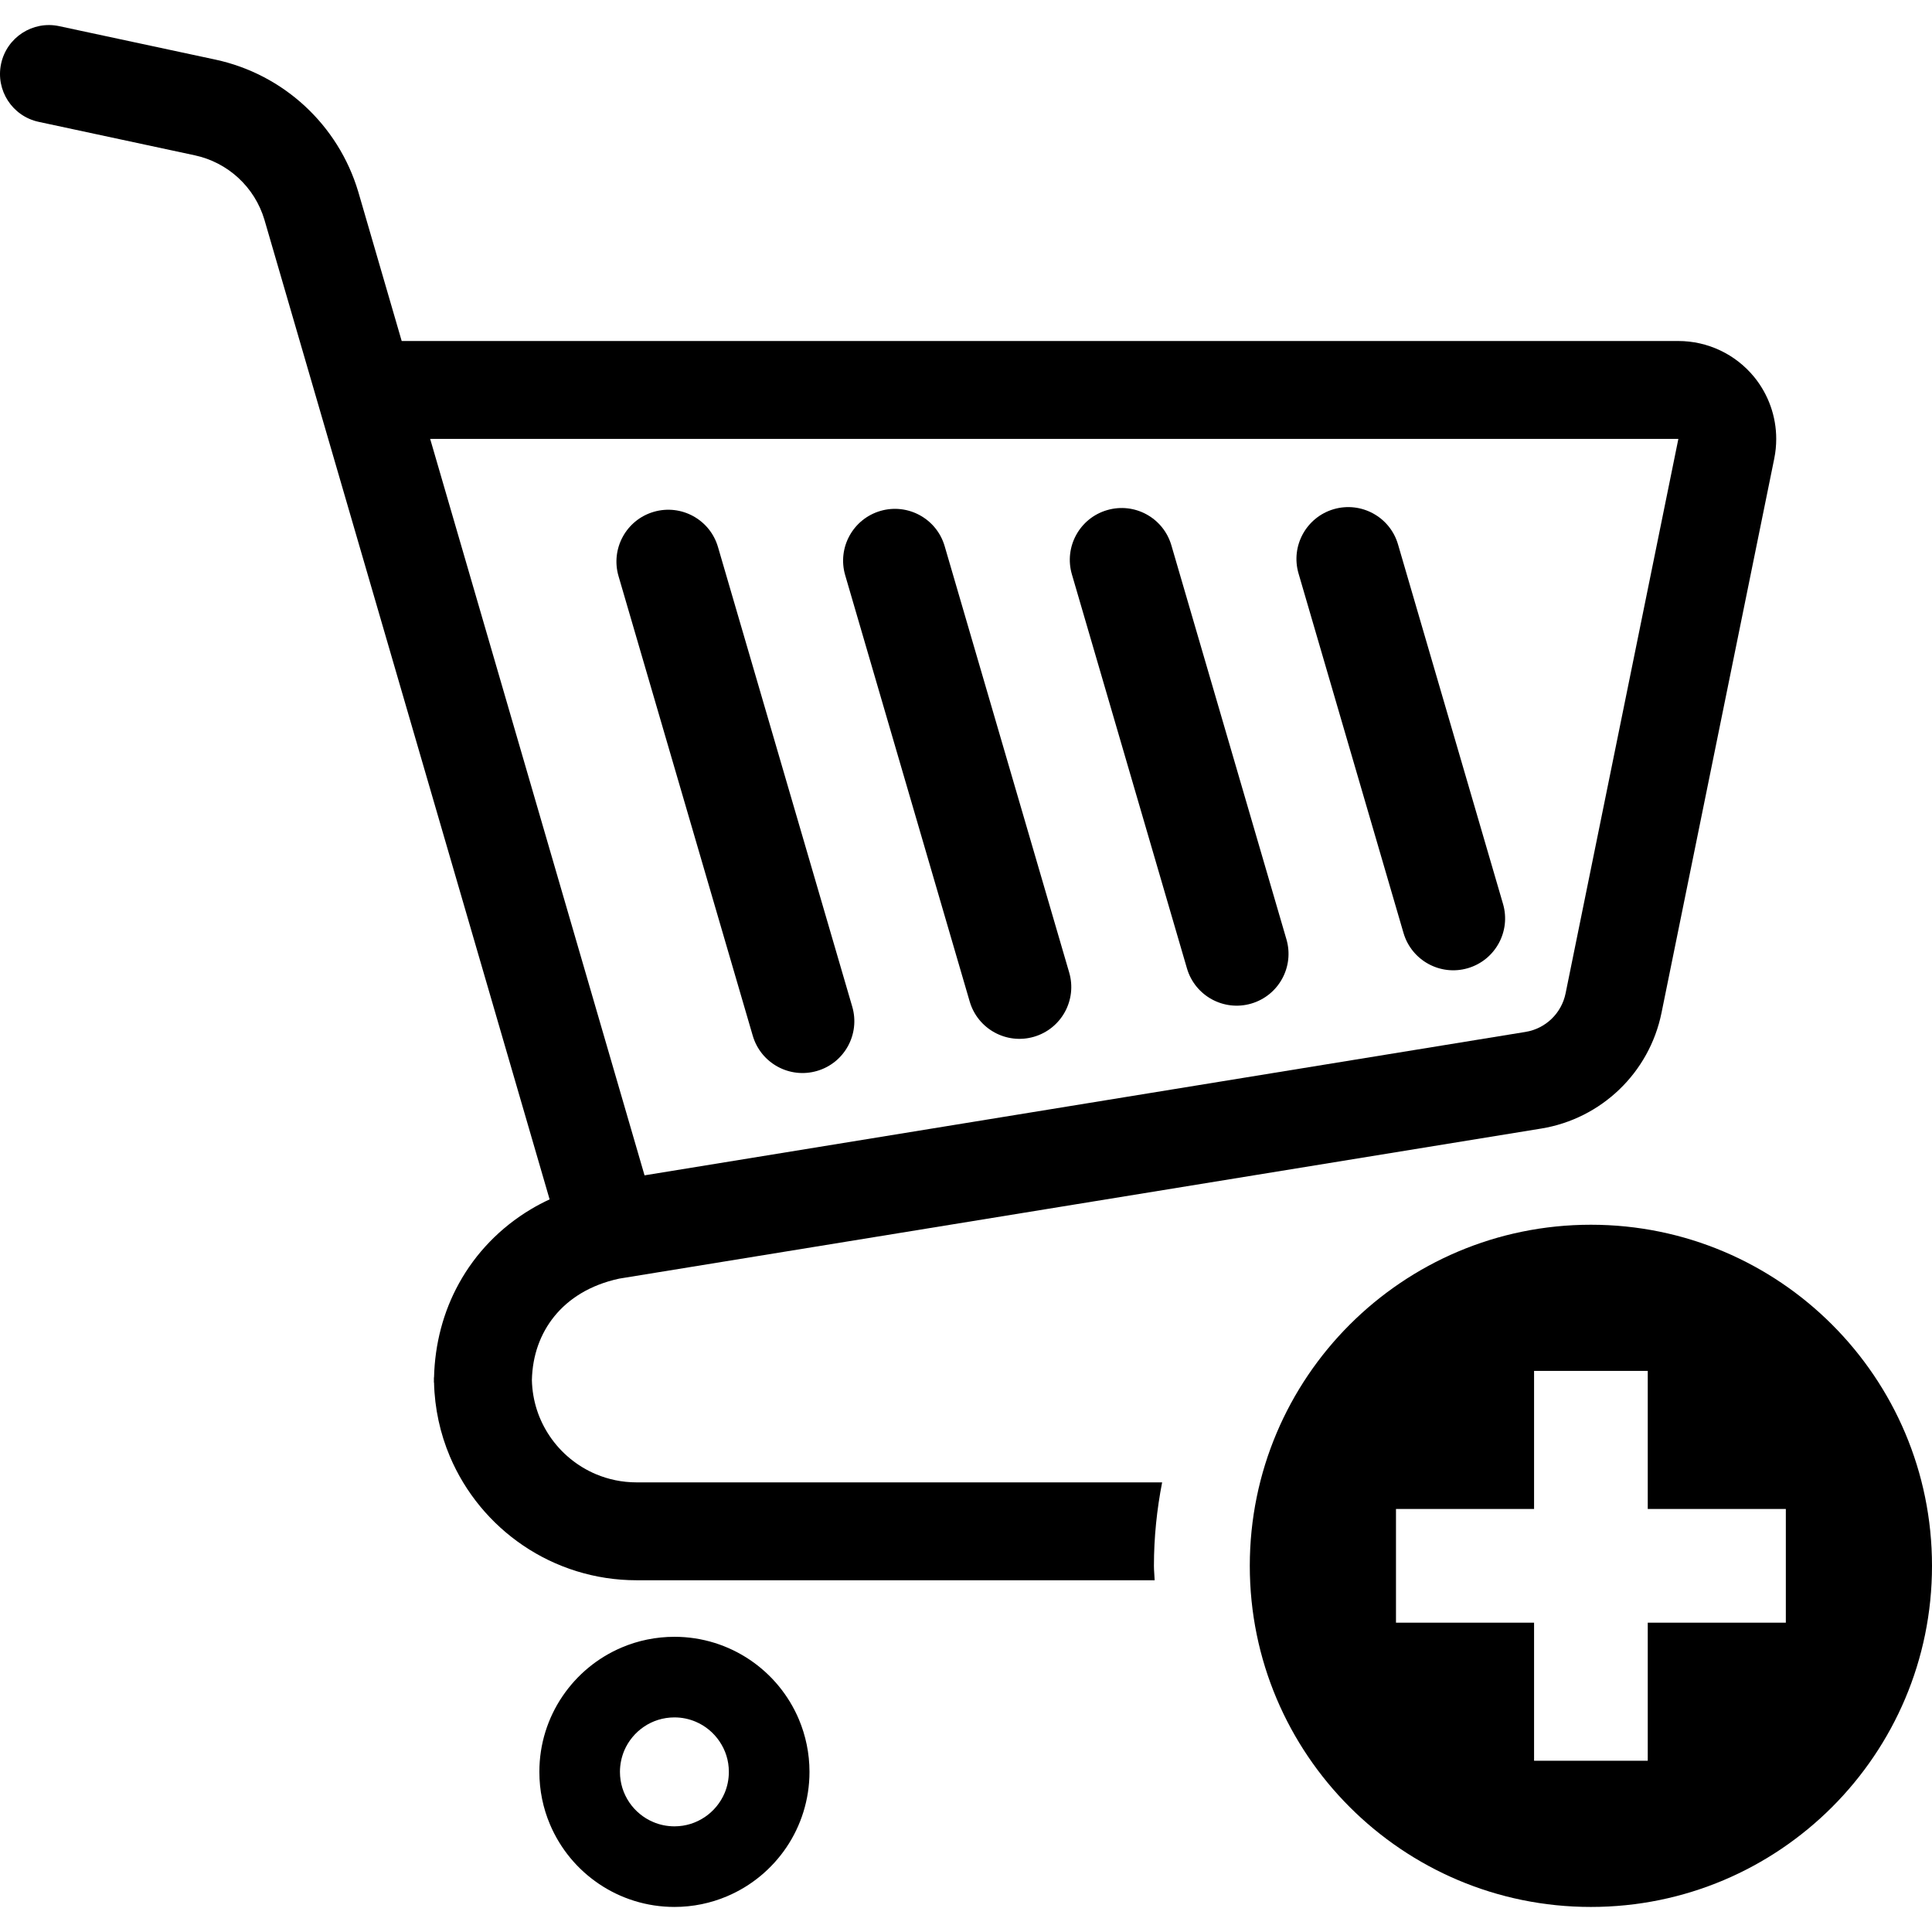
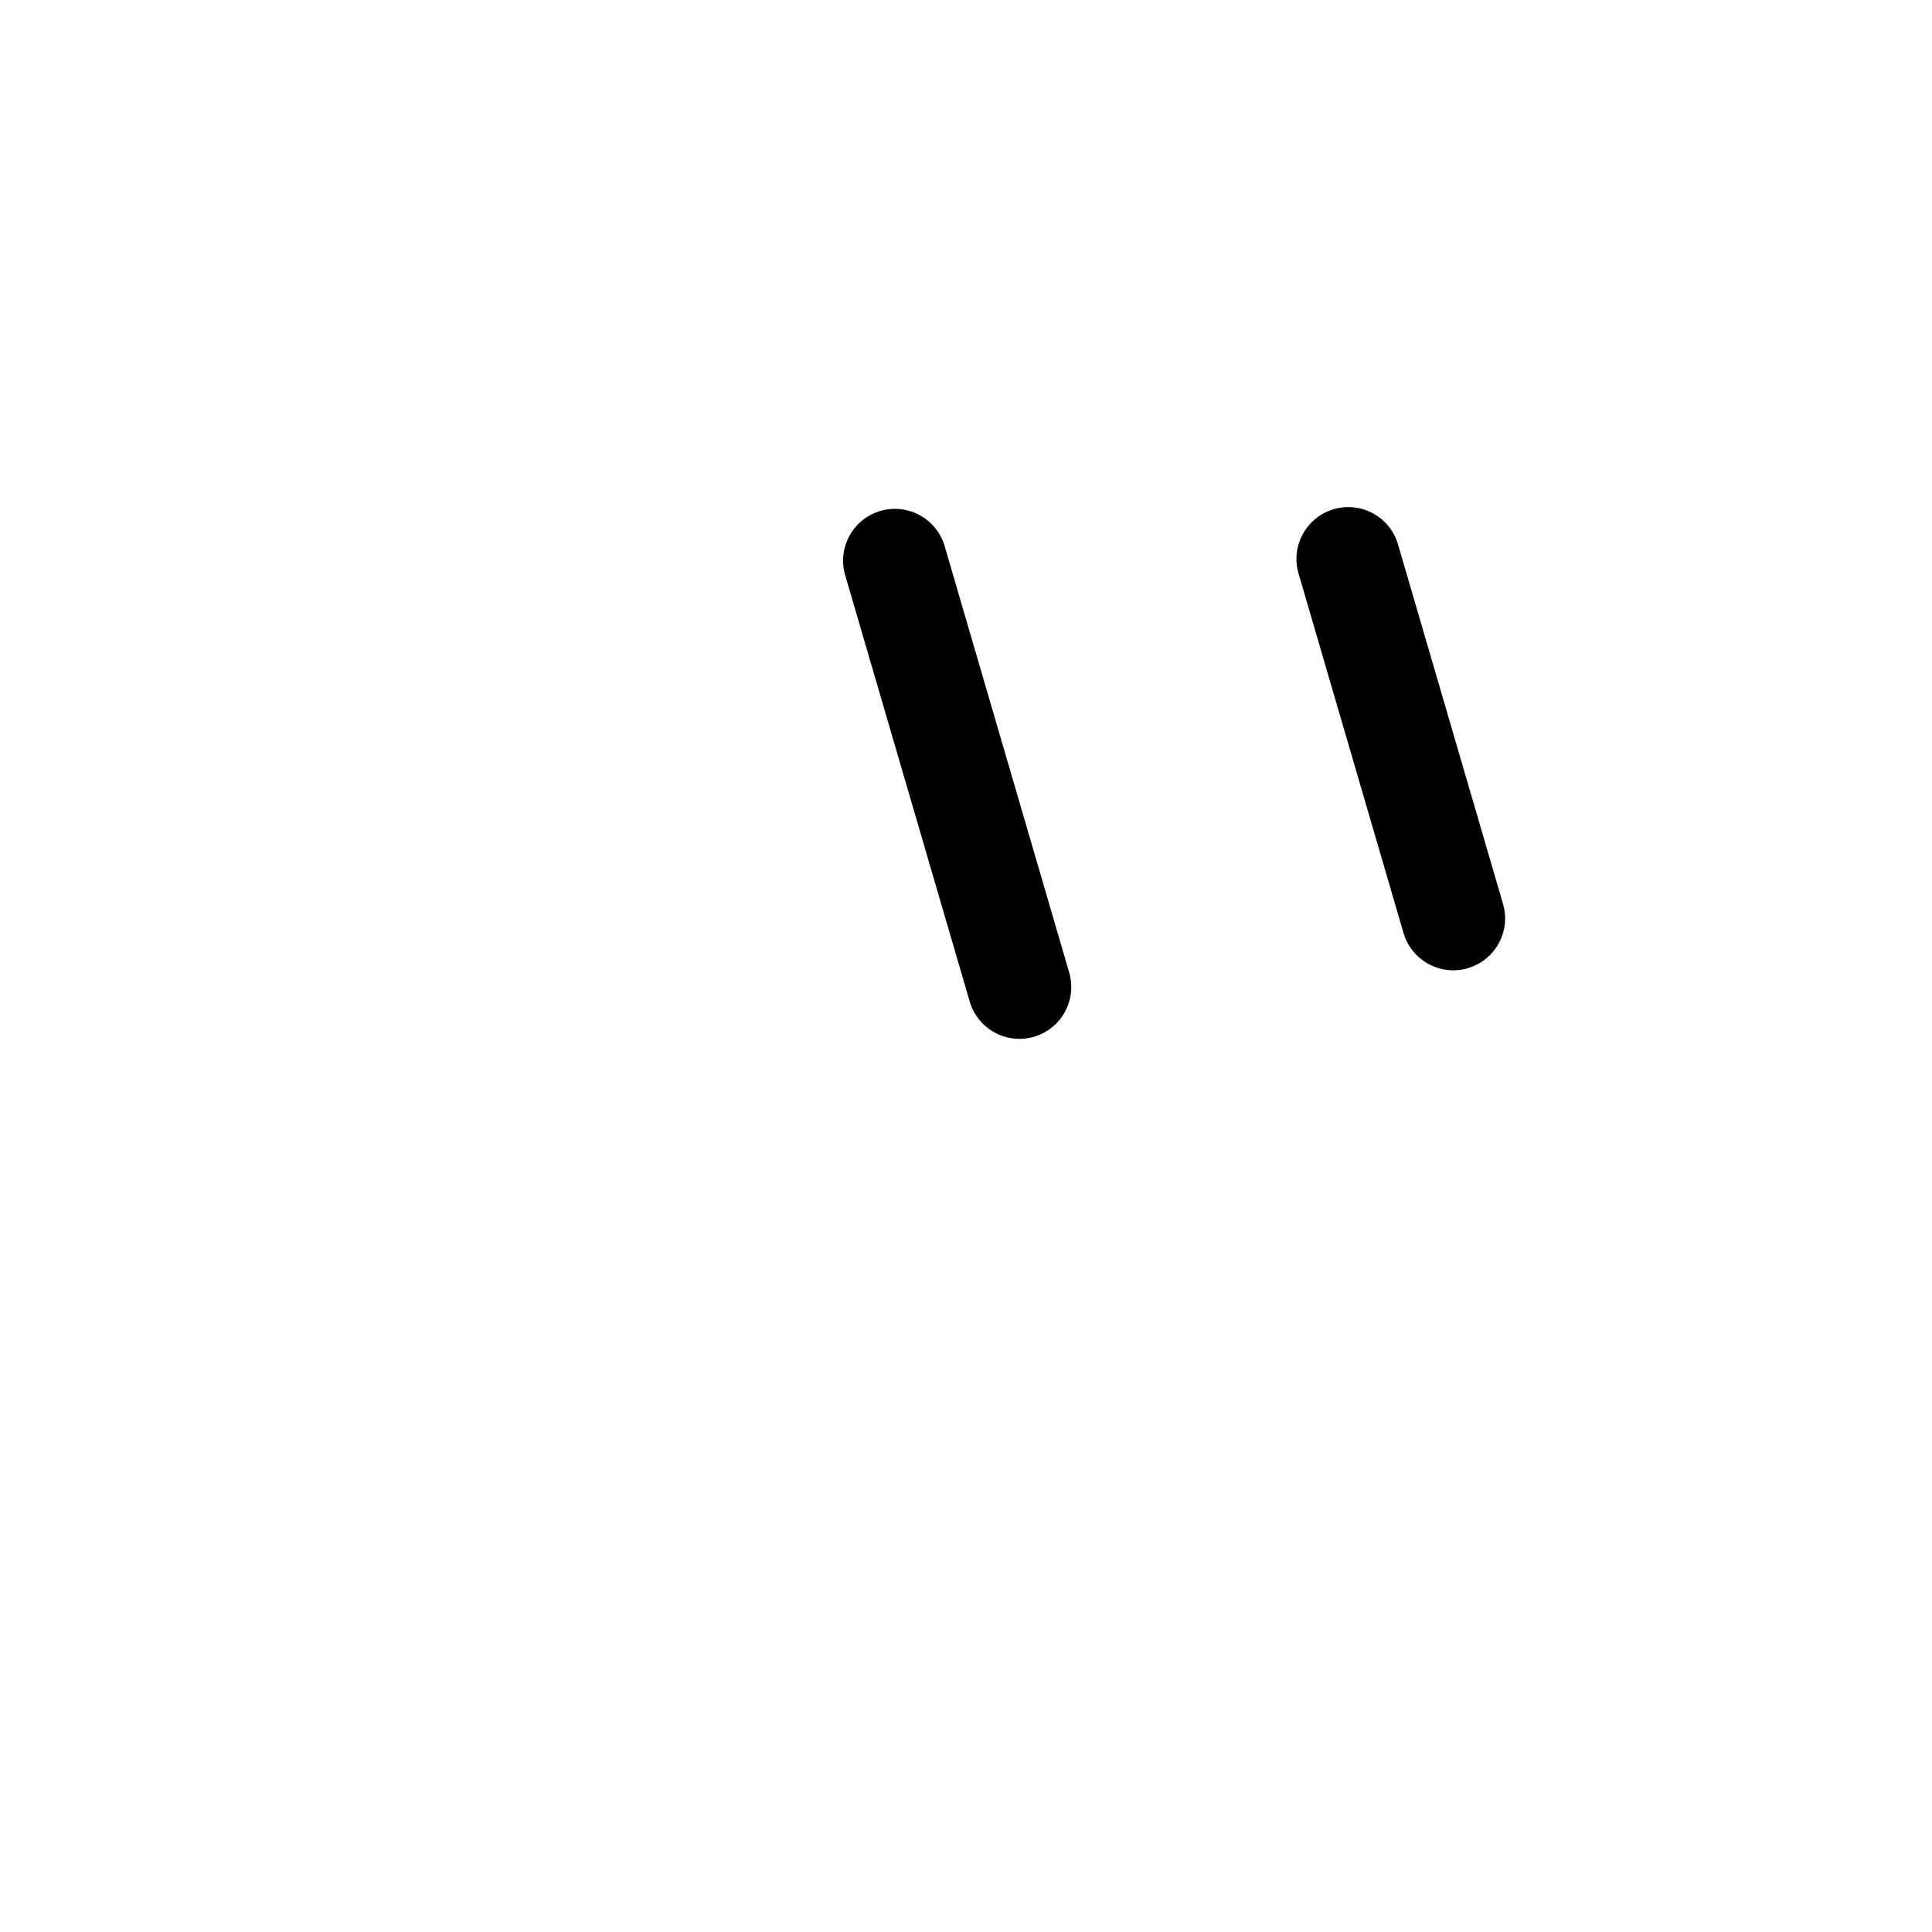
<svg xmlns="http://www.w3.org/2000/svg" height="800px" width="800px" version="1.1" id="_x32_" viewBox="0 0 512 512" xml:space="preserve">
  <style type="text/css">
	.st0{fill:#000000;}
</style>
  <g>
-     <path class="st0" d="M198.745,439.889c-5.698-3.854-12.636-6.128-20.013-6.119c-4.921,0-9.659,1-13.943,2.82   c-6.434,2.721-11.875,7.244-15.737,12.958c-3.862,5.698-6.128,12.636-6.112,20.012c-0.008,4.912,0.993,9.651,2.812,13.934   c2.728,6.443,7.244,11.884,12.95,15.737c5.706,3.871,12.652,6.128,20.029,6.128c4.912,0,9.643-1.001,13.926-2.82   c6.442-2.721,11.883-7.253,15.746-12.958c3.854-5.698,6.12-12.645,6.12-20.022c0-4.911-1.009-9.642-2.82-13.934   C208.975,449.184,204.451,443.743,198.745,439.889z M192.03,475.176c-1.092,2.58-2.936,4.805-5.243,6.359   c-2.316,1.555-5.028,2.456-8.055,2.464c-2.026-0.008-3.903-0.405-5.615-1.142c-2.572-1.074-4.805-2.927-6.36-5.226   c-1.555-2.324-2.456-5.044-2.464-8.072c0.009-2.018,0.413-3.887,1.133-5.615c1.083-2.572,2.936-4.796,5.242-6.358   c2.316-1.555,5.037-2.448,8.064-2.457c2.018,0,3.887,0.406,5.607,1.133c2.58,1.083,4.796,2.927,6.351,5.243   c1.563,2.315,2.464,5.028,2.464,8.054C193.154,471.587,192.75,473.456,192.03,475.176z" />
-     <path class="st0" d="M216.525,283.808c7.278-2.117,11.462-9.75,9.328-17.036l-35.576-121.796   c-2.117-7.286-9.742-11.462-17.028-9.337c-7.285,2.126-11.453,9.75-9.336,17.028l35.576,121.812   C201.622,281.757,209.247,285.941,216.525,283.808z" />
    <path class="st0" d="M256.98,265.416c2.134,7.286,9.759,11.462,17.035,9.336c7.278-2.125,11.463-9.749,9.329-17.035   l-32.996-112.972c-2.117-7.285-9.742-11.462-17.027-9.344c-7.286,2.133-11.462,9.758-9.337,17.035L256.98,265.416z" />
-     <path class="st0" d="M314.554,256.625c2.125,7.286,9.758,11.462,17.035,9.337c7.278-2.126,11.462-9.759,9.328-17.036   l-30.49-104.412c-2.126-7.286-9.75-11.462-17.028-9.328c-7.285,2.117-11.462,9.75-9.336,17.027L314.554,256.625z" />
    <path class="st0" d="M371.945,247.248c2.134,7.286,9.758,11.462,17.035,9.336c7.278-2.133,11.462-9.749,9.337-17.035   l-27.828-95.275c-2.117-7.285-9.75-11.453-17.036-9.336c-7.277,2.134-11.453,9.758-9.328,17.035L371.945,247.248z" />
-     <path class="st0" d="M168.726,392.844c-3.871,0-7.492-0.778-10.817-2.176c-4.97-2.1-9.246-5.64-12.239-10.089   c-2.878-4.276-4.582-9.312-4.714-14.836c0.148-6.592,2.249-12.313,5.937-16.887c1.91-2.357,4.267-4.424,7.128-6.136   c2.828-1.687,6.161-3.027,10.073-3.87l244.335-39.769c15.961-2.605,28.663-14.81,31.888-30.664l29.887-146.928v-0.016   c0.347-1.704,0.513-3.44,0.513-5.16c0-5.938-2.035-11.743-5.855-16.424c-4.93-6.02-12.306-9.518-20.088-9.518h-338.32   L94.928,50.769v0.008c-5.293-17.705-19.814-31.118-37.875-34.988L15.688,6.931C8.691,5.426,1.795,9.892,0.289,16.896   c-1.496,7.004,2.96,13.901,9.974,15.398l41.348,8.865c8.798,1.885,15.878,8.418,18.458,17.052l75.584,259.634   c-1.703,0.794-3.349,1.654-4.937,2.605c-8.146,4.855-14.679,11.669-19.061,19.624c-4.194,7.558-6.418,16.126-6.632,24.966h-0.033   v1.348h0.033c0.165,6.906,1.637,13.529,4.192,19.575c4.094,9.667,10.891,17.846,19.458,23.634   c8.56,5.796,18.971,9.196,30.052,9.187h137.272c-0.042-1.281-0.194-2.53-0.194-3.82c0-7.567,0.781-14.952,2.174-22.121H168.726z    M113.998,116.314h330.778h0.009l-29.887,146.935c-1.076,5.293-5.31,9.362-10.635,10.222L170.81,311.478L113.998,116.314z" />
-     <path class="st0" d="M421.604,324.569c-49.924,0-90.396,40.472-90.396,90.396s40.472,90.396,90.396,90.396   c49.932,0,90.396-40.472,90.396-90.396S471.536,324.569,421.604,324.569z M473.264,430.032h-36.593v36.585h-30.127v-36.585h-36.594   v-30.134h36.594v-36.594h30.127v36.594h36.593V430.032z" />
  </g>
</svg>